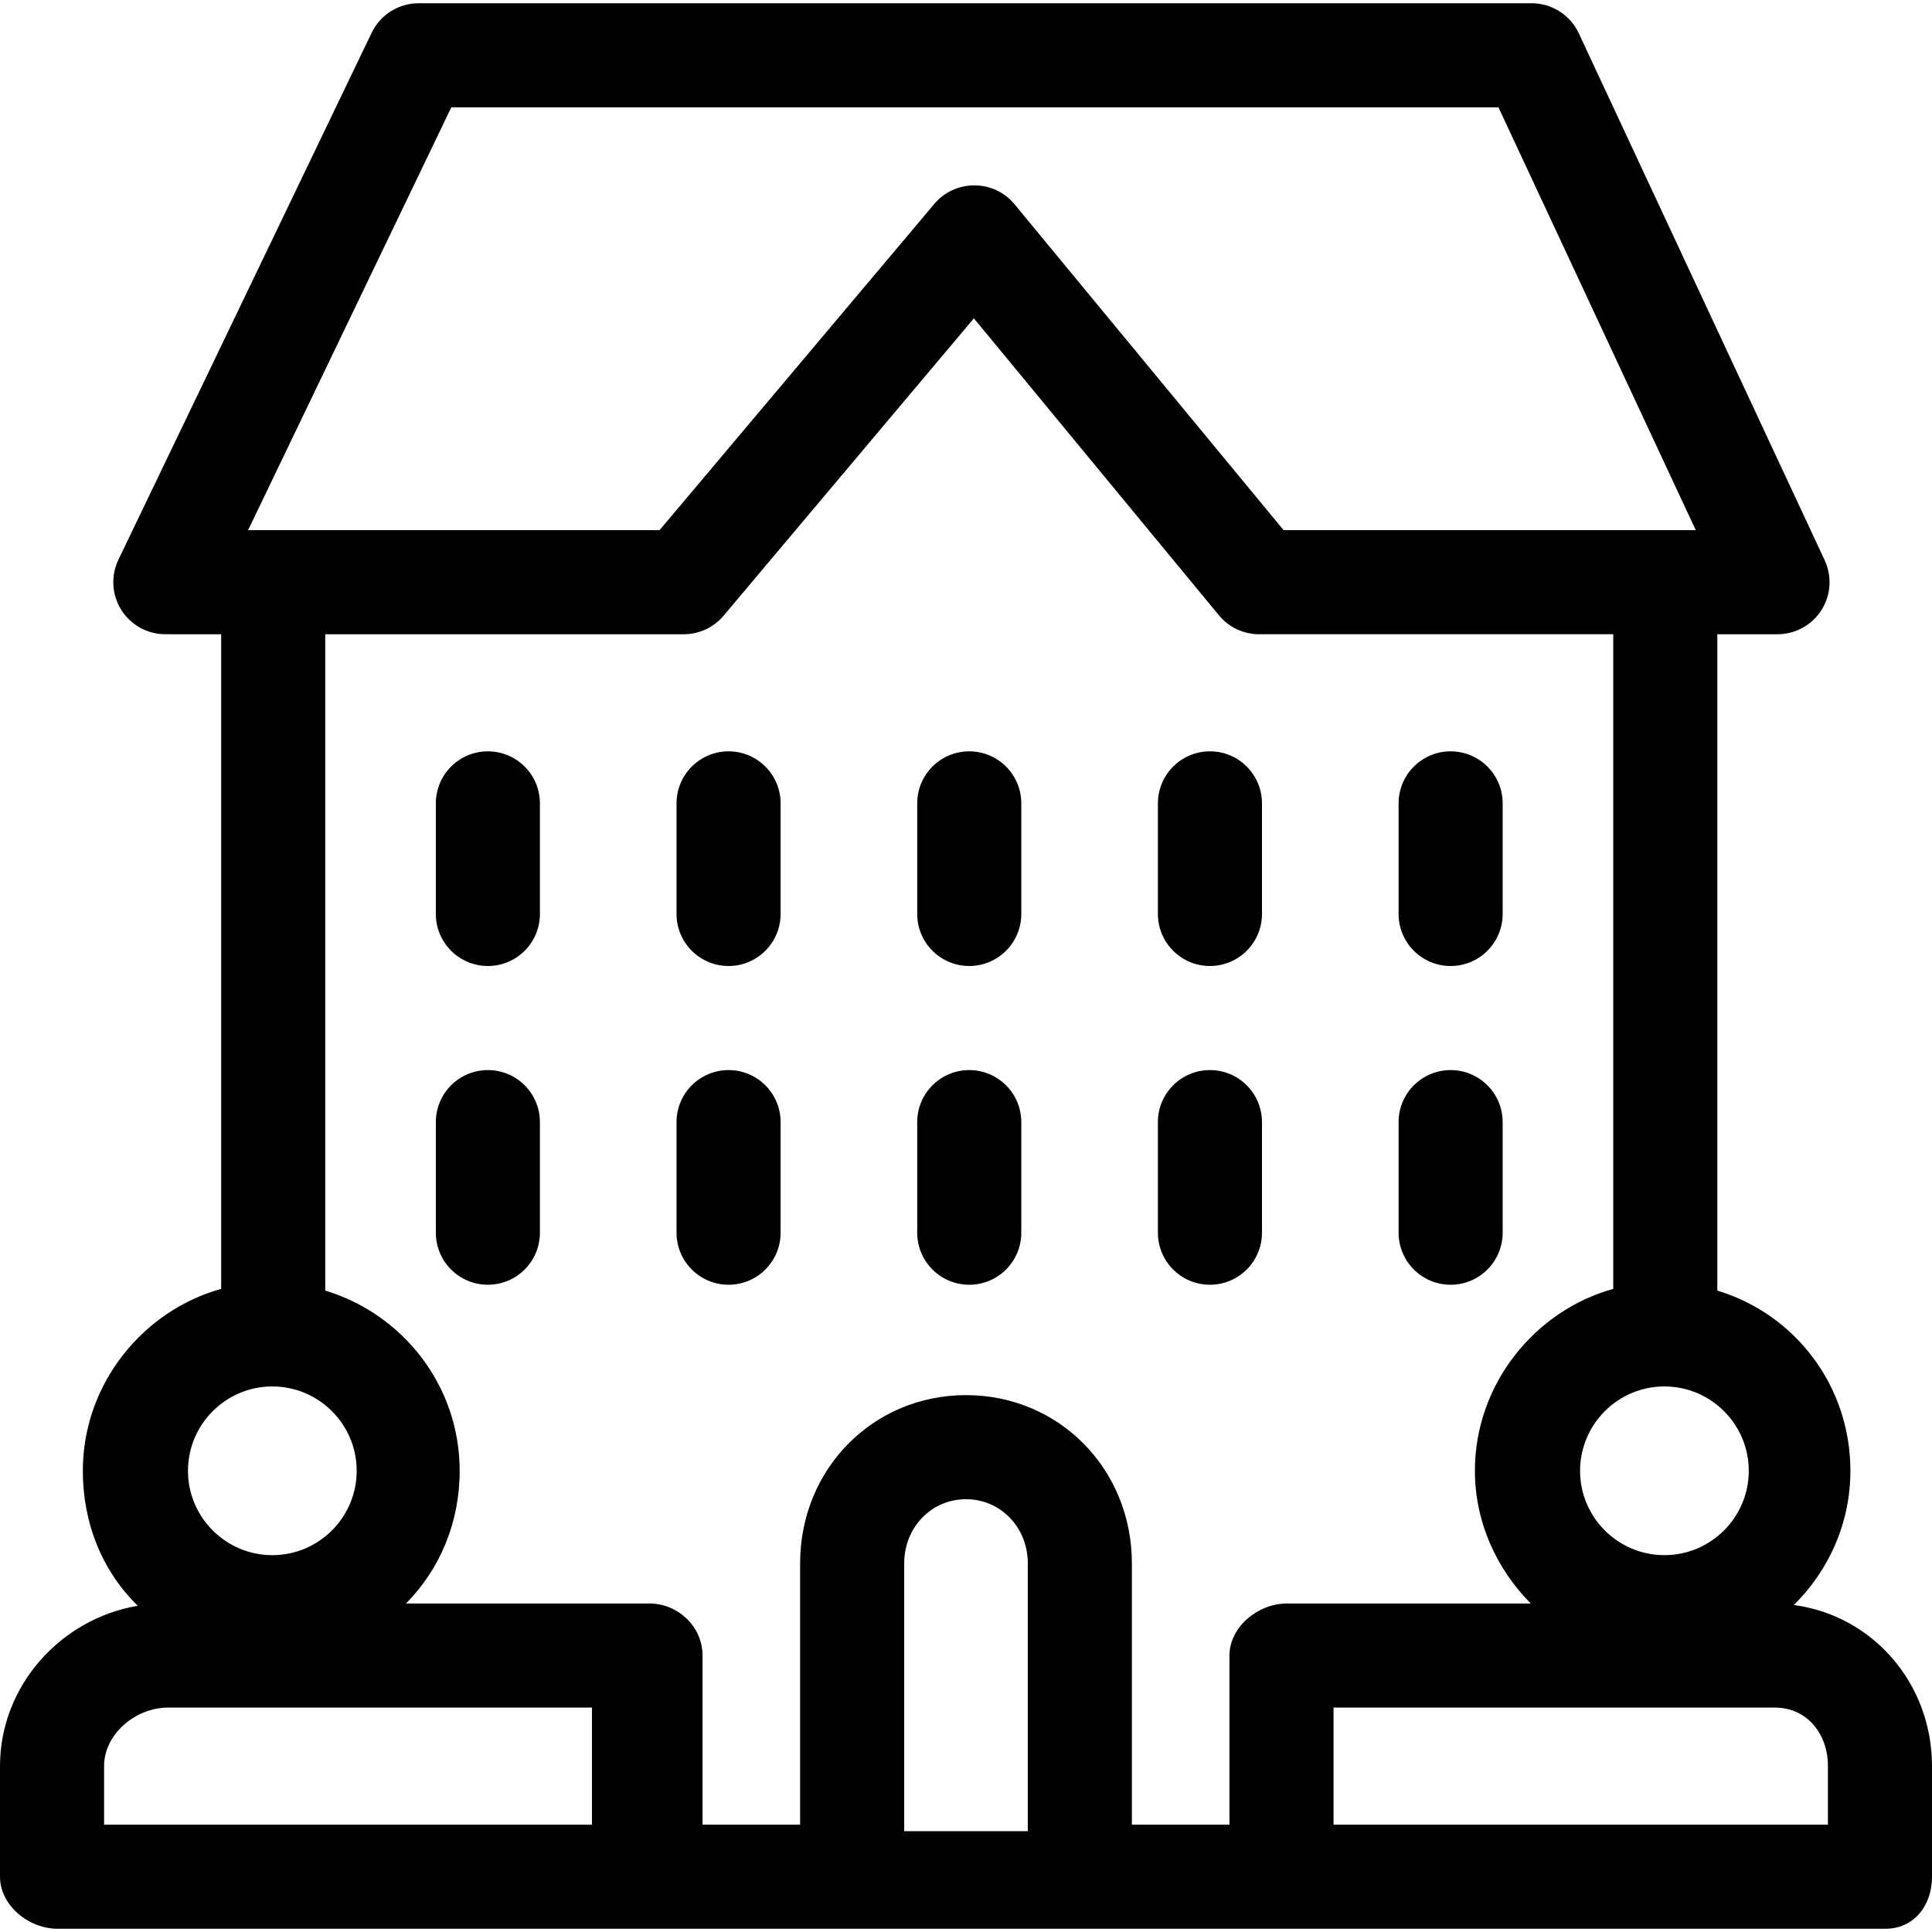
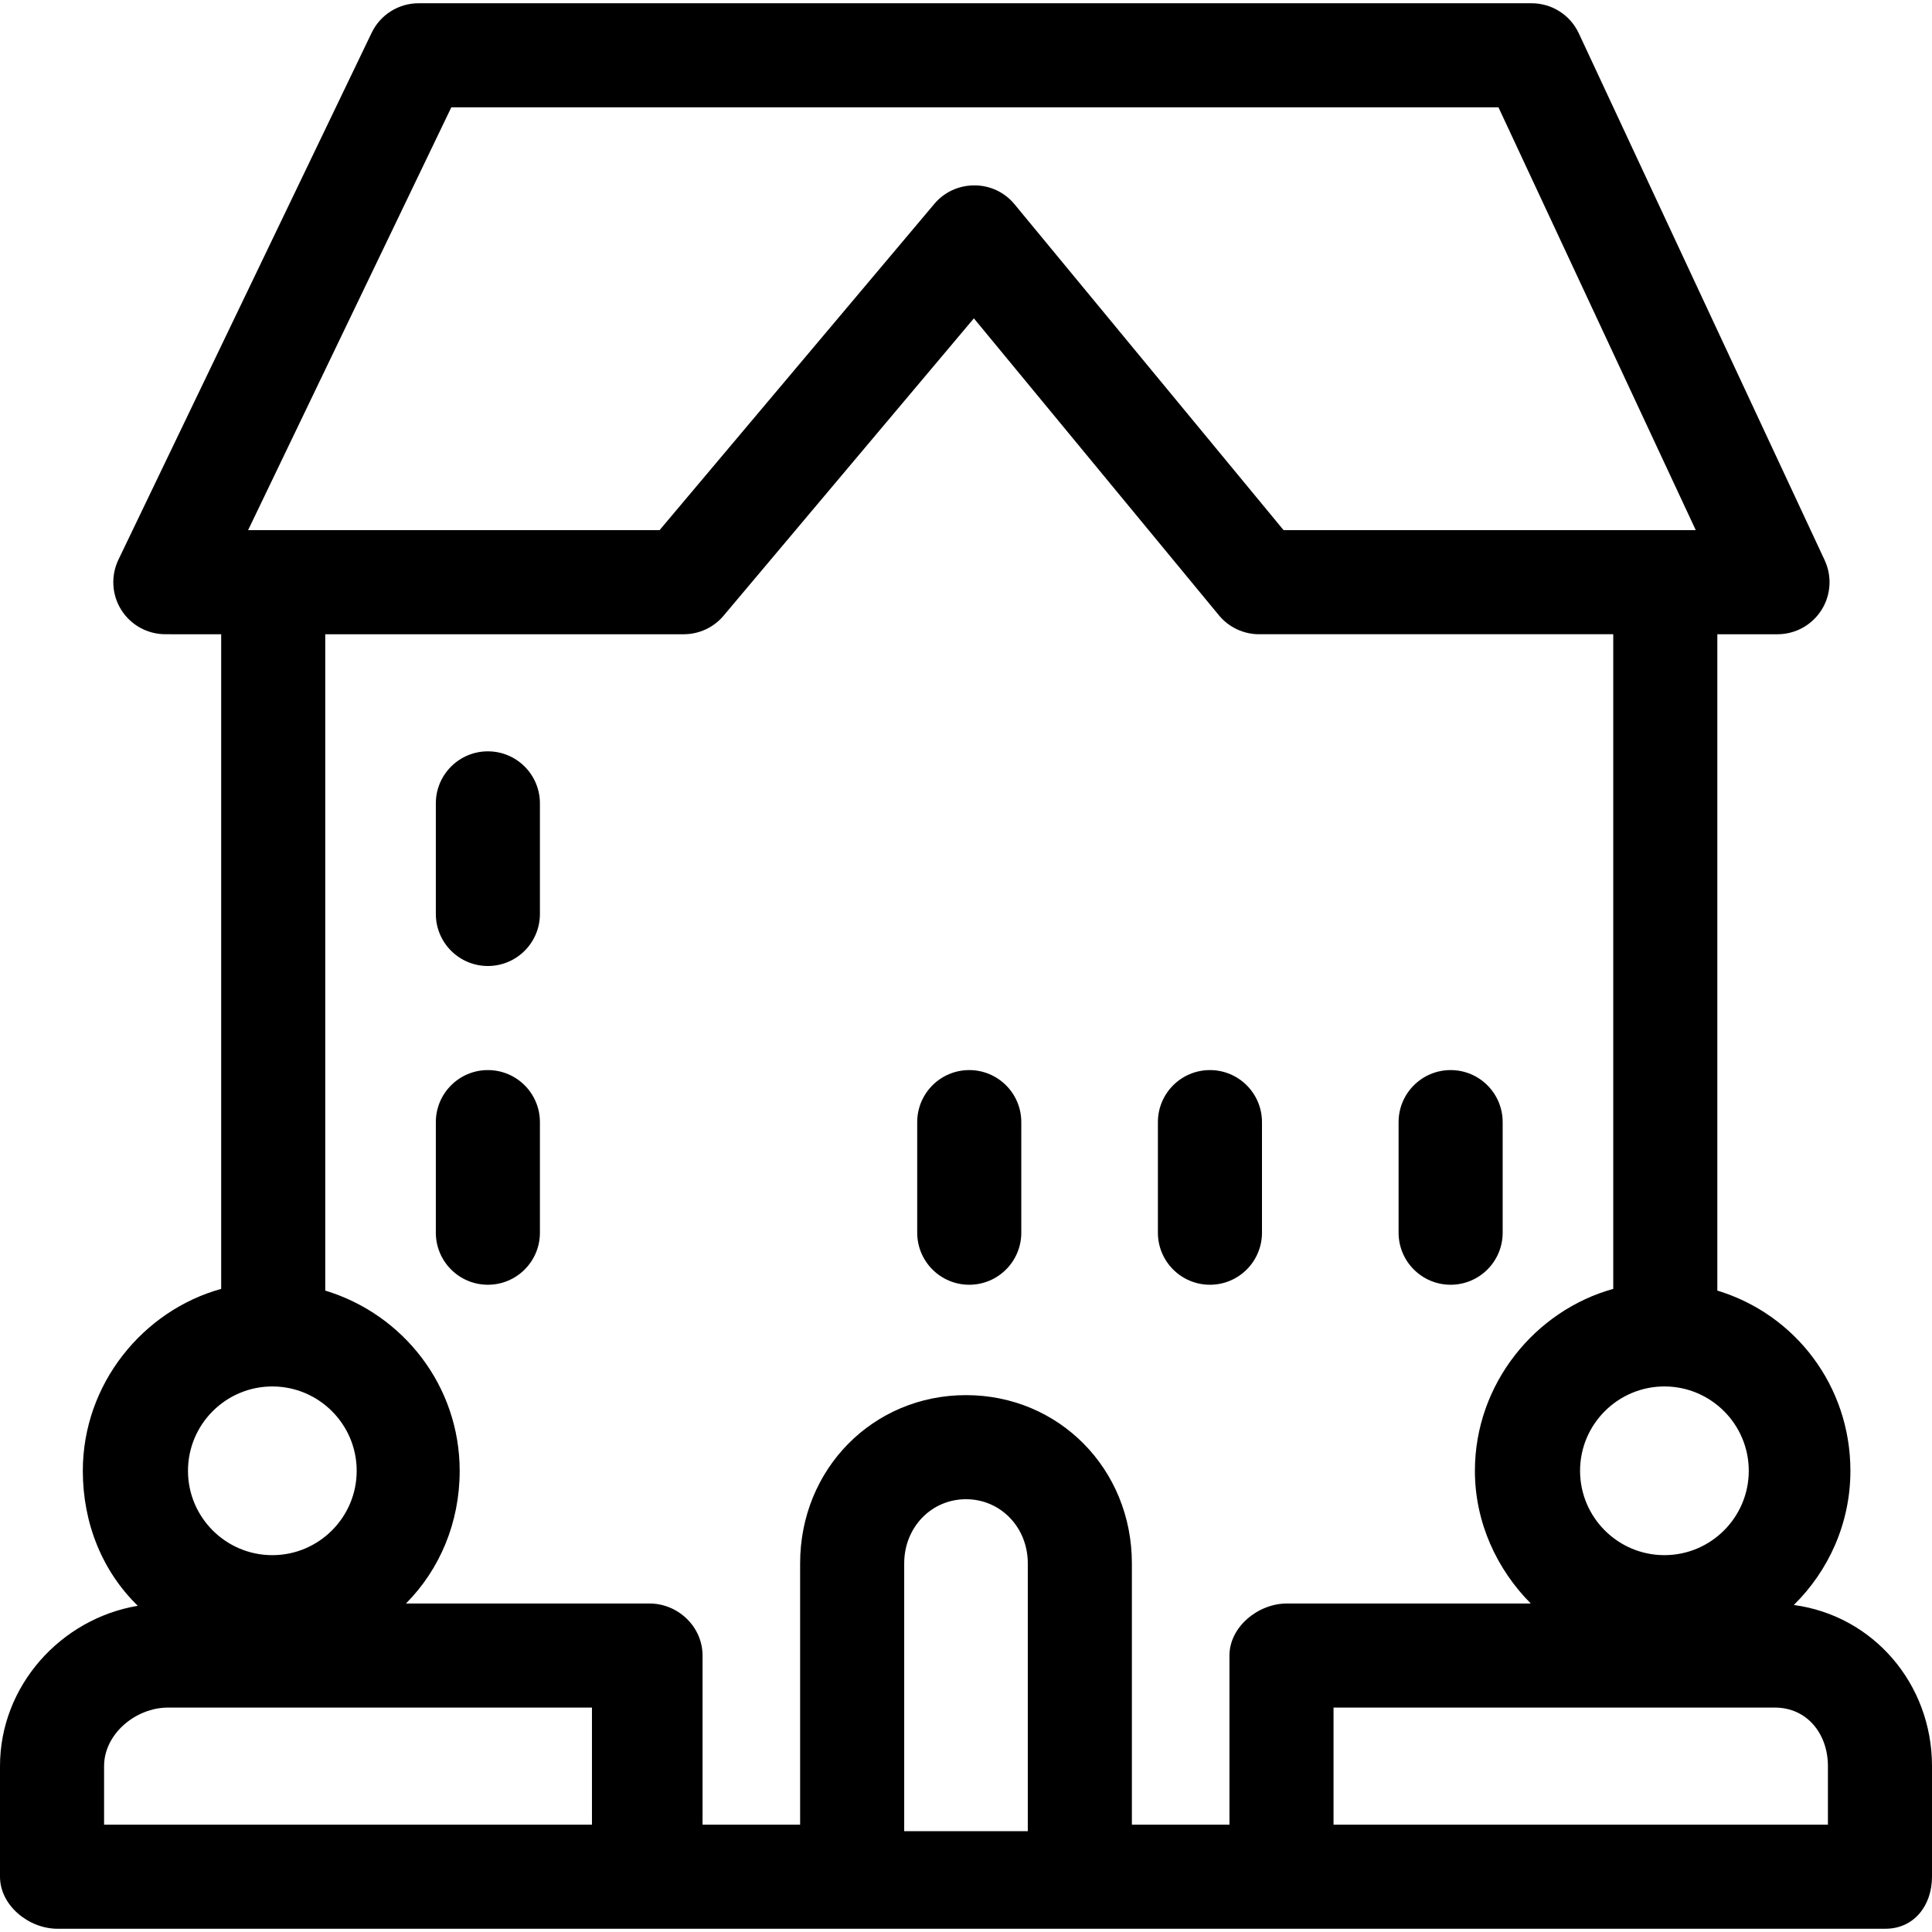
<svg xmlns="http://www.w3.org/2000/svg" version="1.1" id="Capa_1" x="0px" y="0px" viewBox="0 0 297 297" style="enable-background:new 0 0 297 297;" xml:space="preserve">
  <g>
    <path d="M75,115.5c-4.418,0-8,3.582-8,8v17c0,4.418,3.582,8,8,8s8-3.582,8-8v-17C83,119.082,79.418,115.5,75,115.5z" />
-     <path d="M112,115.5c-4.418,0-8,3.582-8,8v17c0,4.418,3.582,8,8,8s8-3.582,8-8v-17C120,119.082,116.418,115.5,112,115.5z" />
-     <path d="M186,148.5c4.418,0,8-3.582,8-8v-17c0-4.418-3.582-8-8-8s-8,3.582-8,8v17C178,144.918,181.582,148.5,186,148.5z" />
-     <path d="M223,148.5c4.418,0,8-3.582,8-8v-17c0-4.418-3.582-8-8-8s-8,3.582-8,8v17C215,144.918,218.582,148.5,223,148.5z" />
-     <path d="M149,115.5c-4.418,0-8,3.582-8,8v17c0,4.418,3.582,8,8,8s8-3.582,8-8v-17C157,119.082,153.418,115.5,149,115.5z" />
    <path d="M75,164.5c-4.418,0-8,3.582-8,8v17c0,4.418,3.582,8,8,8s8-3.582,8-8v-17C83,168.082,79.418,164.5,75,164.5z" />
-     <path d="M112,164.5c-4.418,0-8,3.582-8,8v17c0,4.418,3.582,8,8,8s8-3.582,8-8v-17C120,168.082,116.418,164.5,112,164.5z" />
    <path d="M186,197.5c4.418,0,8-3.582,8-8v-17c0-4.418-3.582-8-8-8s-8,3.582-8,8v17C178,193.918,181.582,197.5,186,197.5z" />
    <path d="M223,197.5c4.418,0,8-3.582,8-8v-17c0-4.418-3.582-8-8-8s-8,3.582-8,8v17C215,193.918,218.582,197.5,223,197.5z" />
    <path d="M149,164.5c-4.418,0-8,3.582-8,8v17c0,4.418,3.582,8,8,8s8-3.582,8-8v-17C157,168.082,153.418,164.5,149,164.5z" />
    <path d="M275.759,246.73c5.34-5.258,8.698-12.562,8.698-20.628c0-13.027-8.457-24.071-20.457-27.702V97.5h9.249 c2.734,0,5.279-1.396,6.748-3.702c1.469-2.307,1.657-5.203,0.501-7.681l-37.798-81c-1.314-2.816-4.142-4.617-7.25-4.617H64.347 c-3.075,0-5.878,1.763-7.211,4.534l-38.929,81c-1.191,2.479-1.026,5.396,0.437,7.725c1.465,2.328,4.023,3.741,6.773,3.741H34 v100.635c-12,3.324-21.268,14.601-21.268,27.968c0,8.13,3.038,15.483,8.45,20.749C9.367,248.836,0,259.13,0,271.5v17 c0,4.418,4.416,8,8.834,8h280.998c4.418,0,7.168-3.582,7.168-8v-17C297,258.85,287.968,248.37,275.759,246.73z M205,280.5v-18 h67.832c4.963,0,8.168,4.037,8.168,9v9H205z M139,240.33c0-5.529,4.173-9.861,9.5-9.861c5.327,0,9.5,4.332,9.5,9.861v41.17h-19 V240.33z M148.5,214.469c-14.299,0-25.5,11.359-25.5,25.861v40.17h-15v-26c0-4.418-3.748-8-8.166-8H62.41 c5.202-5.239,8.255-12.449,8.255-20.398C70.665,213.075,62,202.031,50,198.4V97.5h55.113c2.36,0,4.601-1.042,6.12-2.849 l38.478-45.713l37.671,45.653c1.52,1.842,3.783,2.908,6.171,2.908H248v100.635c-12,3.324-21.268,14.601-21.268,27.968 c0,7.948,3.386,15.158,8.588,20.398h-37.488c-4.418,0-8.832,3.582-8.832,8v26h-15v-40.17 C174,225.828,162.799,214.469,148.5,214.469z M41.865,213.135c7.15,0,12.967,5.817,12.967,12.968 c0,7.15-5.816,12.966-12.967,12.966s-12.967-5.816-12.967-12.966C28.898,218.952,34.715,213.135,41.865,213.135z M16,271.5 c0-4.963,4.871-9,9.834-9H91v18H16V271.5z M230.355,16.5l30.332,65h-63.364l-41.38-50.12c-1.512-1.831-3.758-2.88-6.132-2.88 c-0.013,0-0.026,0-0.039,0c-2.359,0-4.6,1.014-6.12,2.82L101.391,81.5H38.138l31.24-65H230.355z M268.832,226.102 c0,7.15-5.816,12.966-12.967,12.966s-12.967-5.816-12.967-12.966c0-7.15,5.816-12.968,12.967-12.968 S268.832,218.952,268.832,226.102z" />
  </g>
</svg>